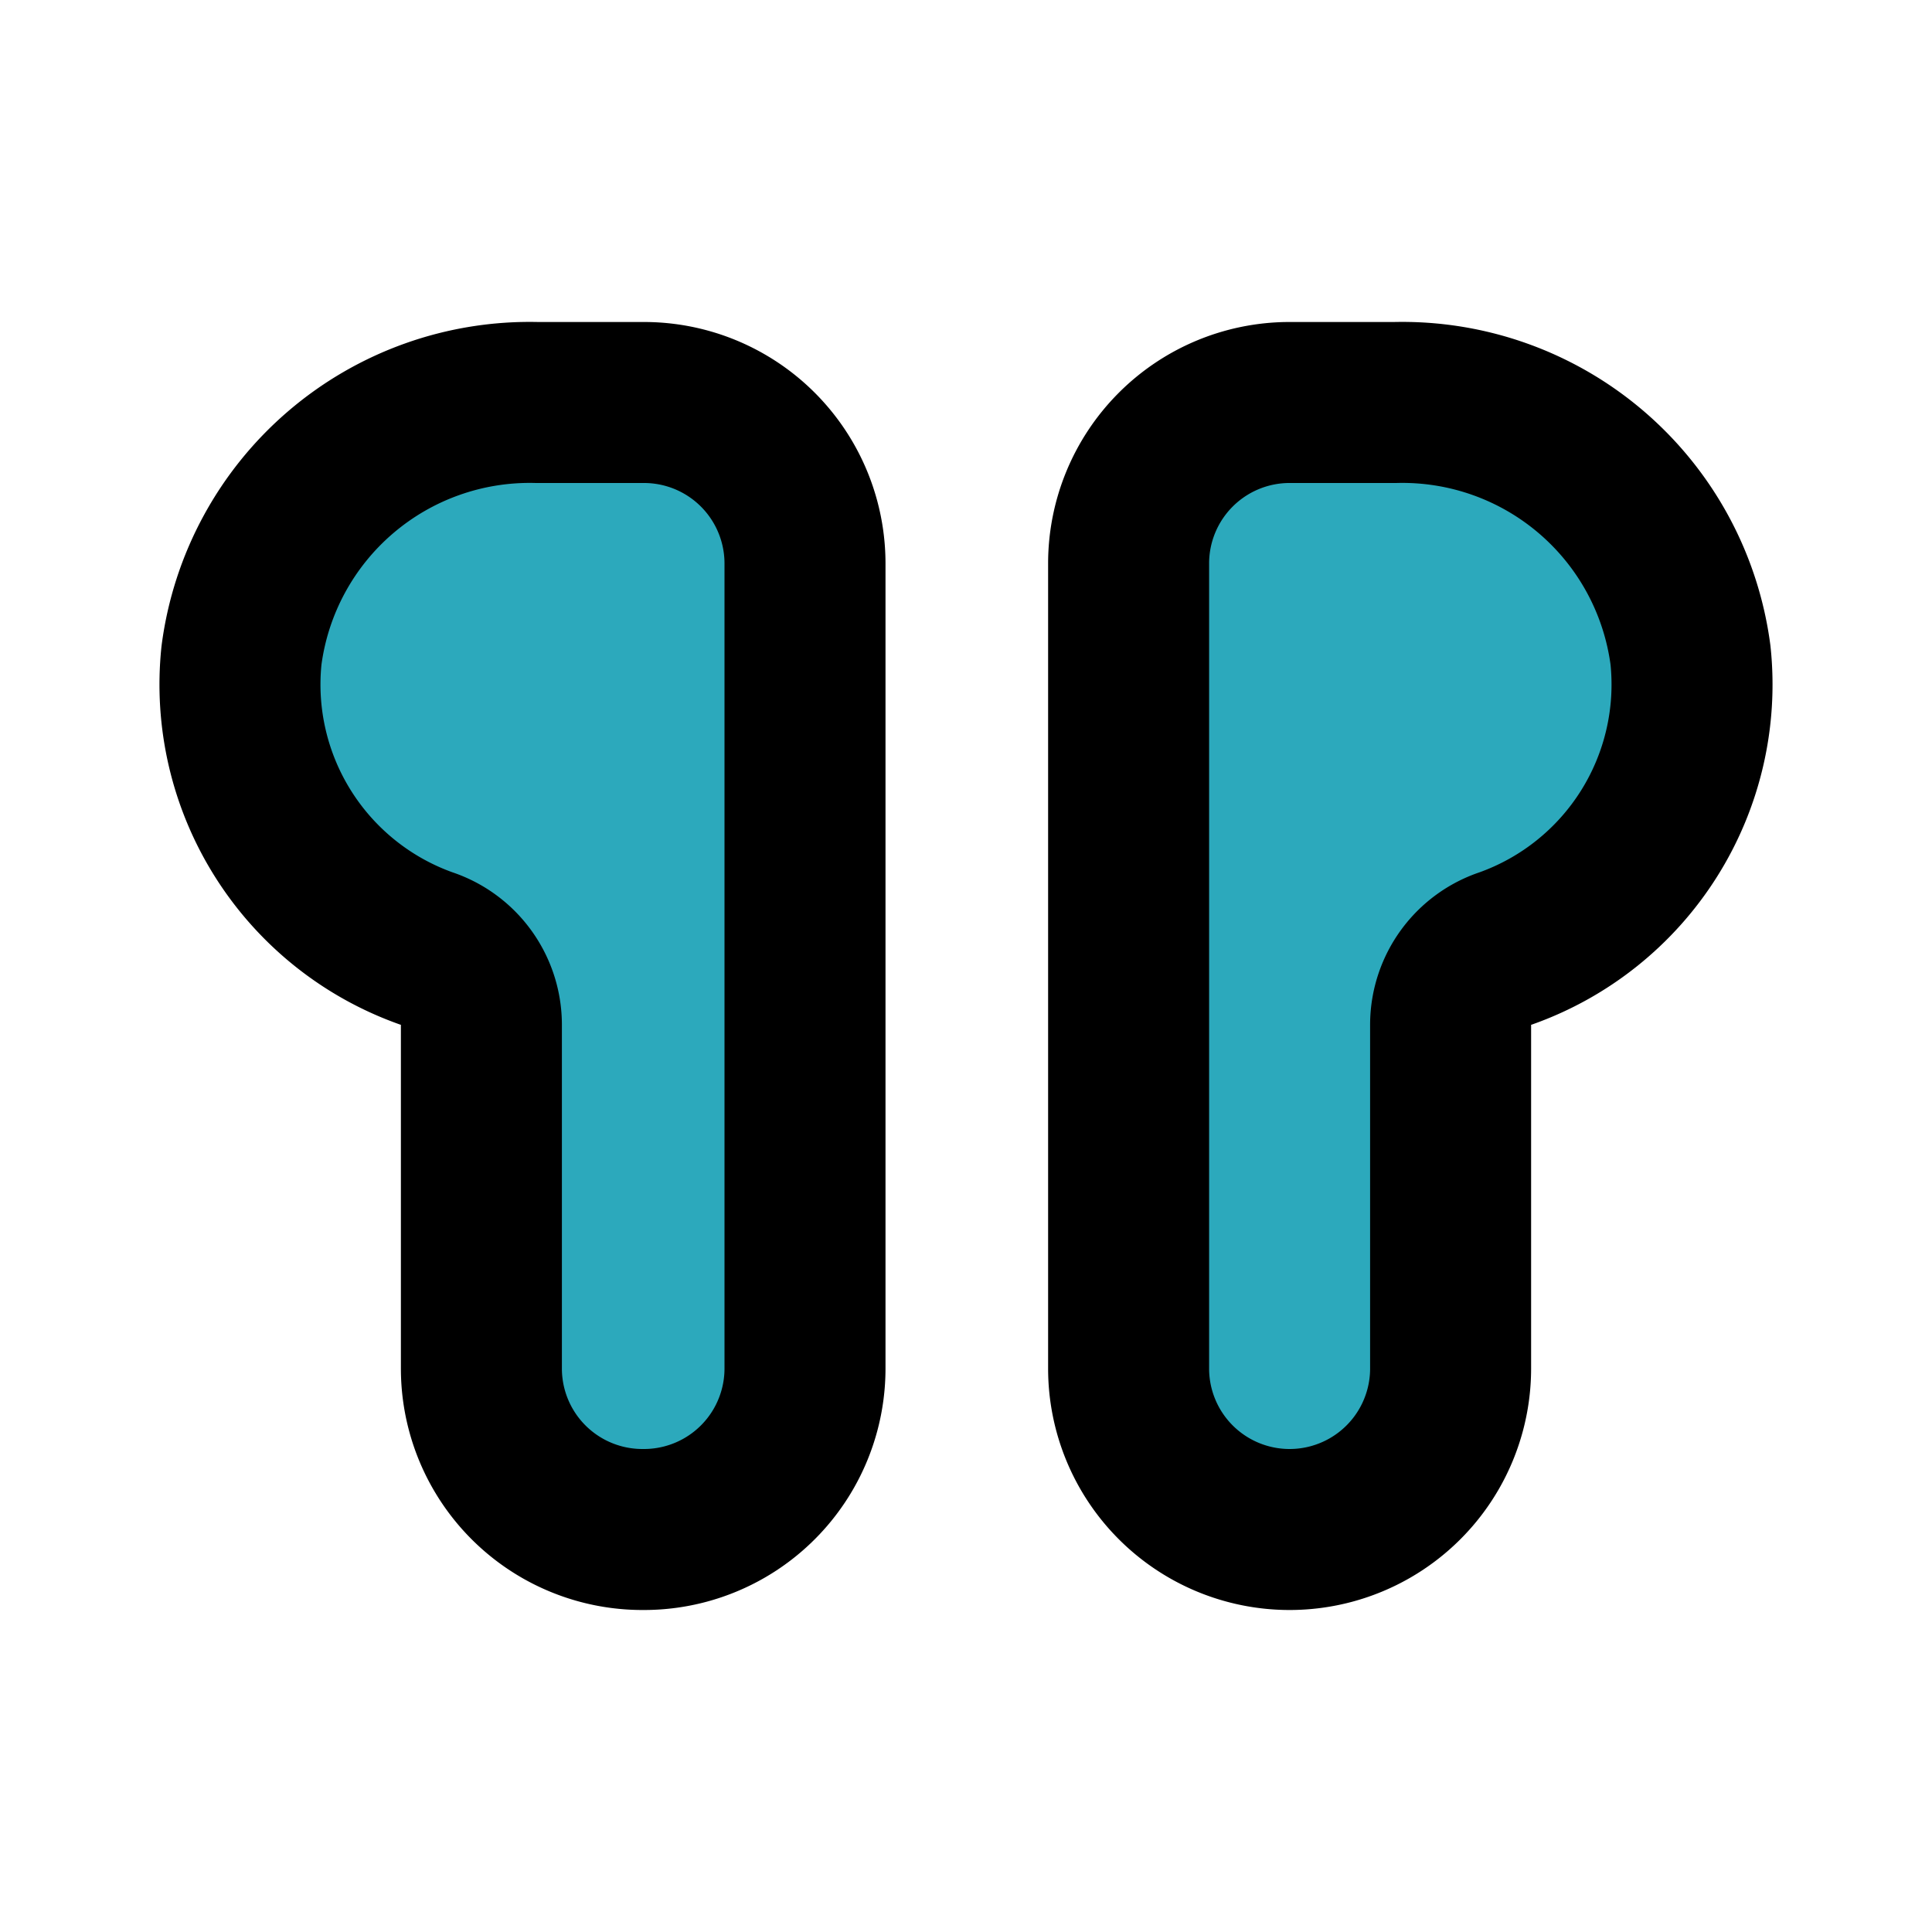
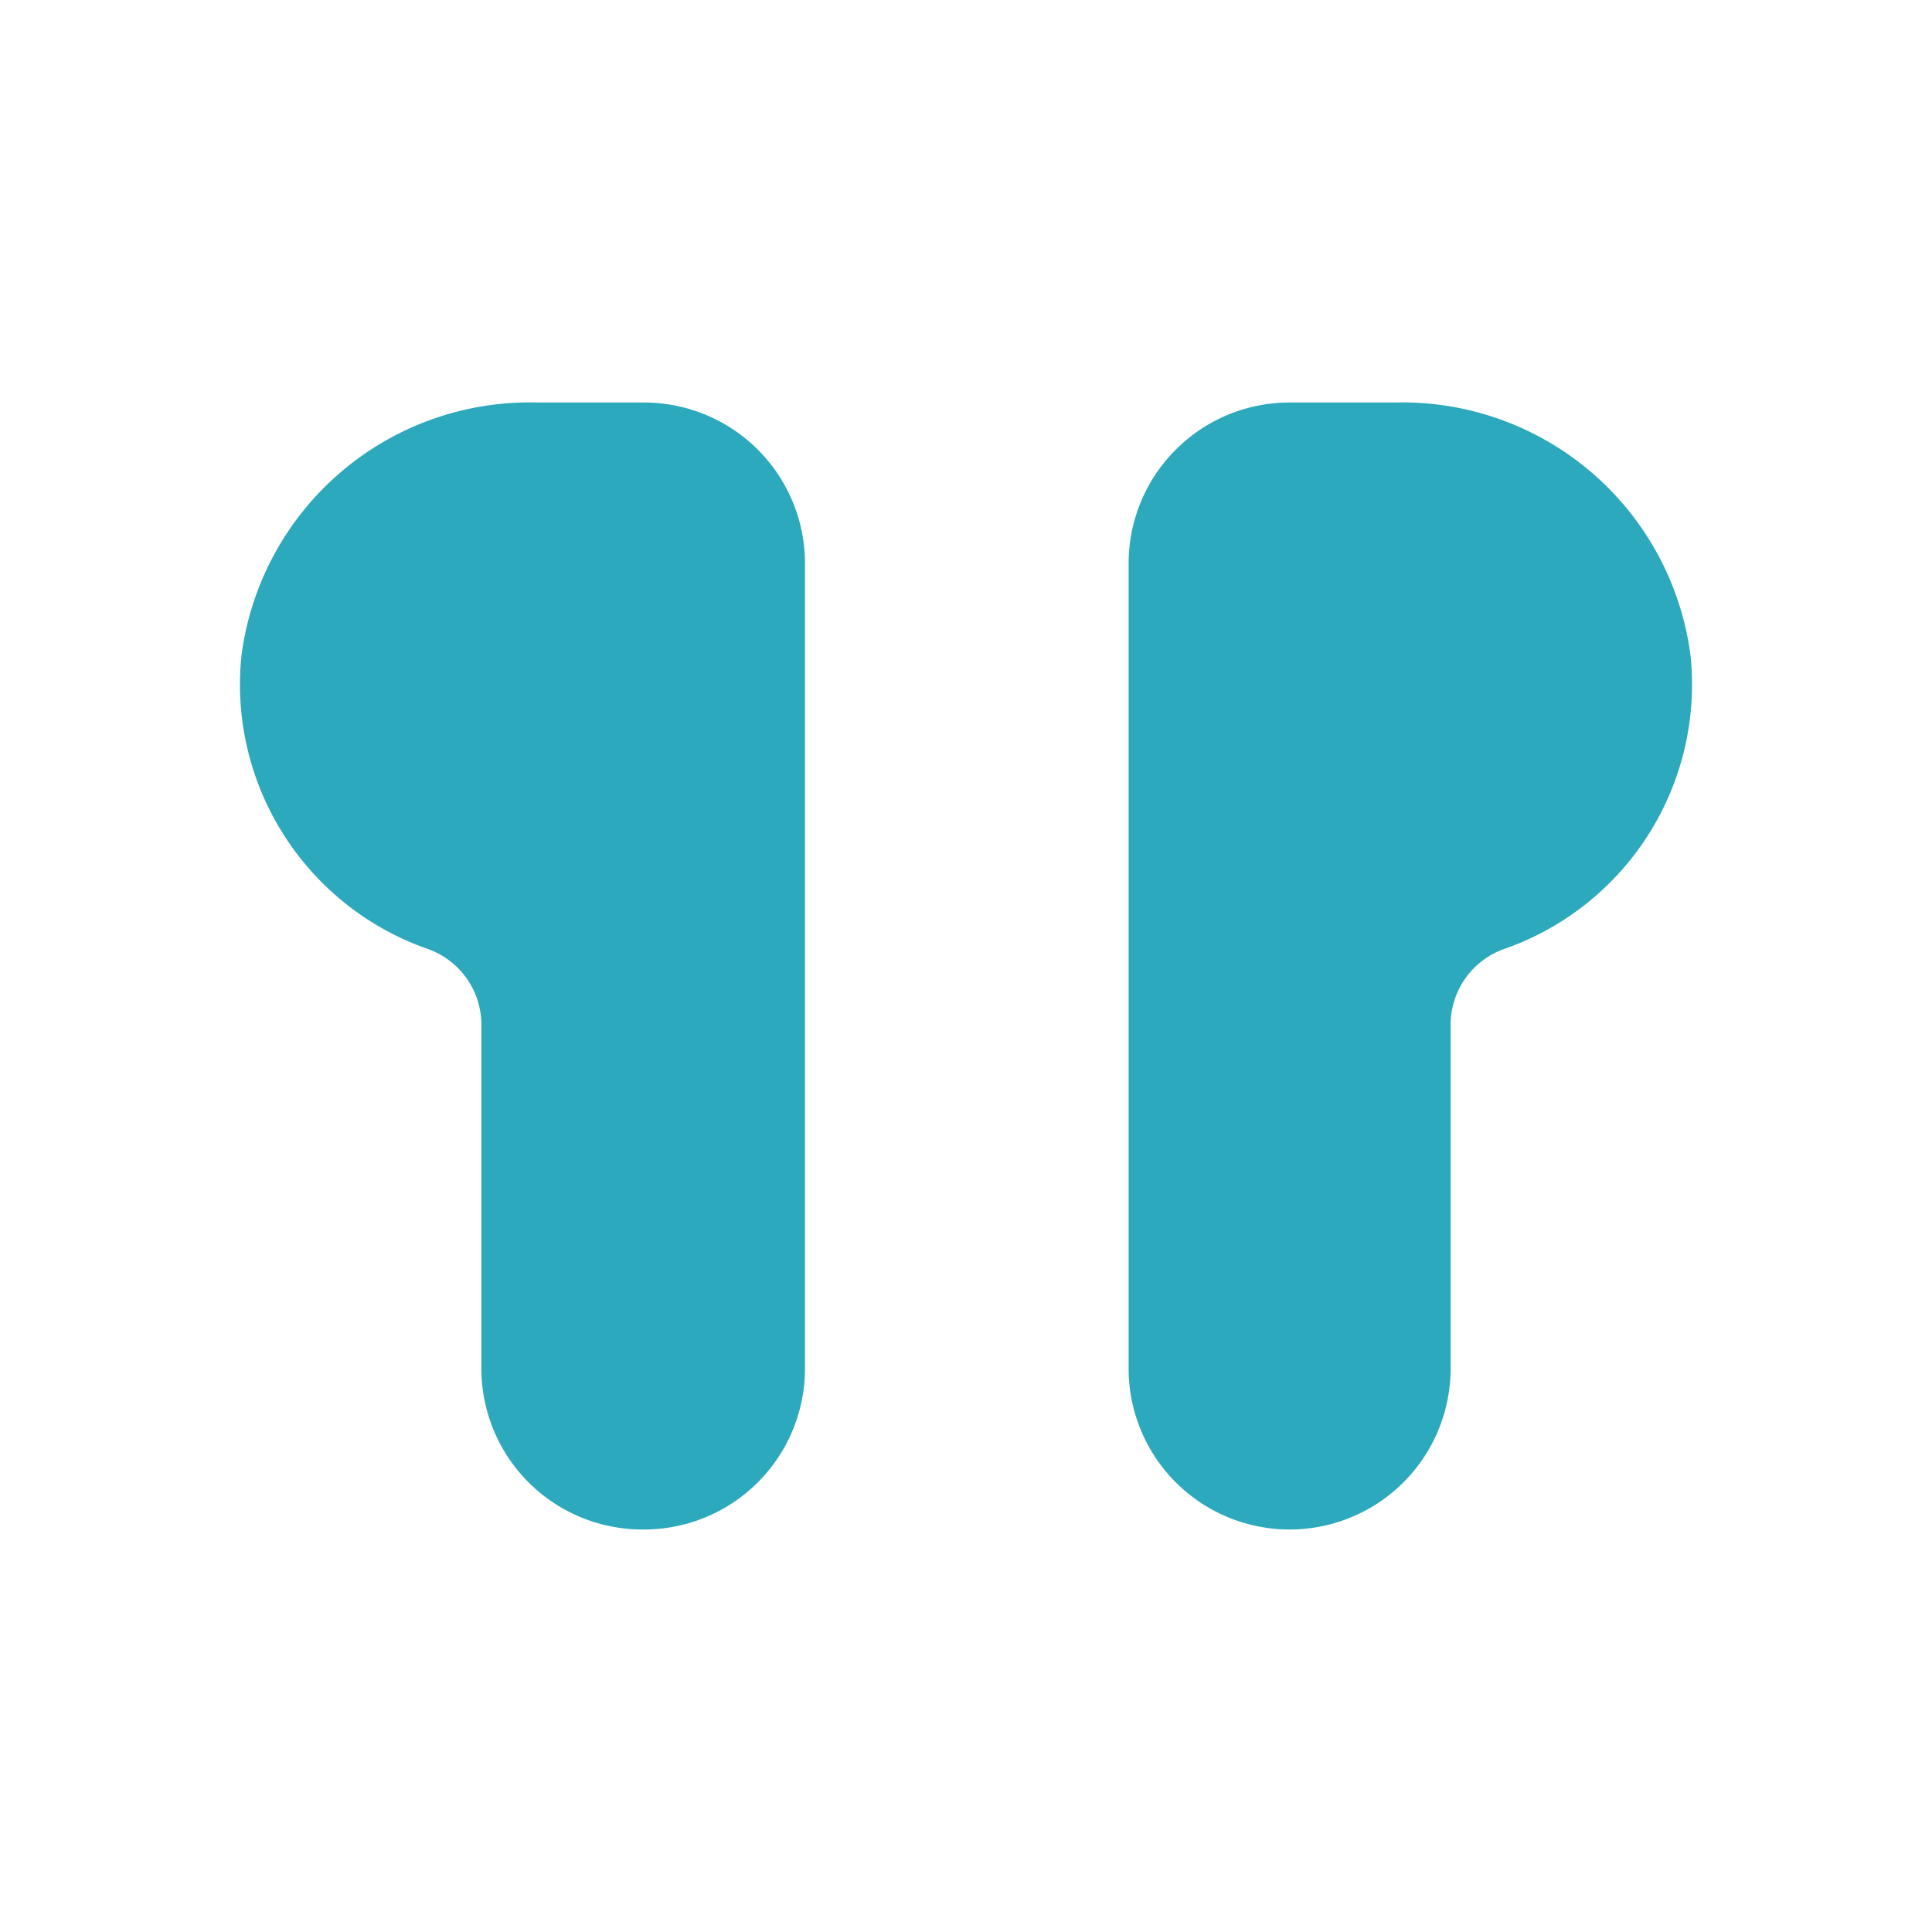
<svg xmlns="http://www.w3.org/2000/svg" fill="#000000" width="800px" height="800px" viewBox="0 0 24 24" id="earbuds" data-name="Flat Line" class="icon flat-line">
  <path id="secondary" d="M16,5h1.33A3.61,3.61,0,0,1,21,8.14a3.48,3.48,0,0,1-2.29,3.64,1,1,0,0,0-.69.94V17a2,2,0,0,1-2,2h0a2,2,0,0,1-2-2V7A2,2,0,0,1,16,5ZM8,5H6.67A3.61,3.61,0,0,0,3,8.14a3.48,3.48,0,0,0,2.29,3.64,1,1,0,0,1,.69.94V17a2,2,0,0,0,2,2H8a2,2,0,0,0,2-2V7A2,2,0,0,0,8,5Z" style="fill: rgb(44, 169, 188); stroke-width: 2;" />
-   <path id="primary" d="M16,5h1.33A3.61,3.61,0,0,1,21,8.14a3.48,3.48,0,0,1-2.29,3.64,1,1,0,0,0-.69.94V17a2,2,0,0,1-2,2h0a2,2,0,0,1-2-2V7A2,2,0,0,1,16,5ZM8,5H6.67A3.61,3.61,0,0,0,3,8.14a3.48,3.48,0,0,0,2.29,3.64,1,1,0,0,1,.69.94V17a2,2,0,0,0,2,2H8a2,2,0,0,0,2-2V7A2,2,0,0,0,8,5Z" style="fill: none; stroke: rgb(0, 0, 0); stroke-linecap: round; stroke-linejoin: round; stroke-width: 2;" />
</svg>